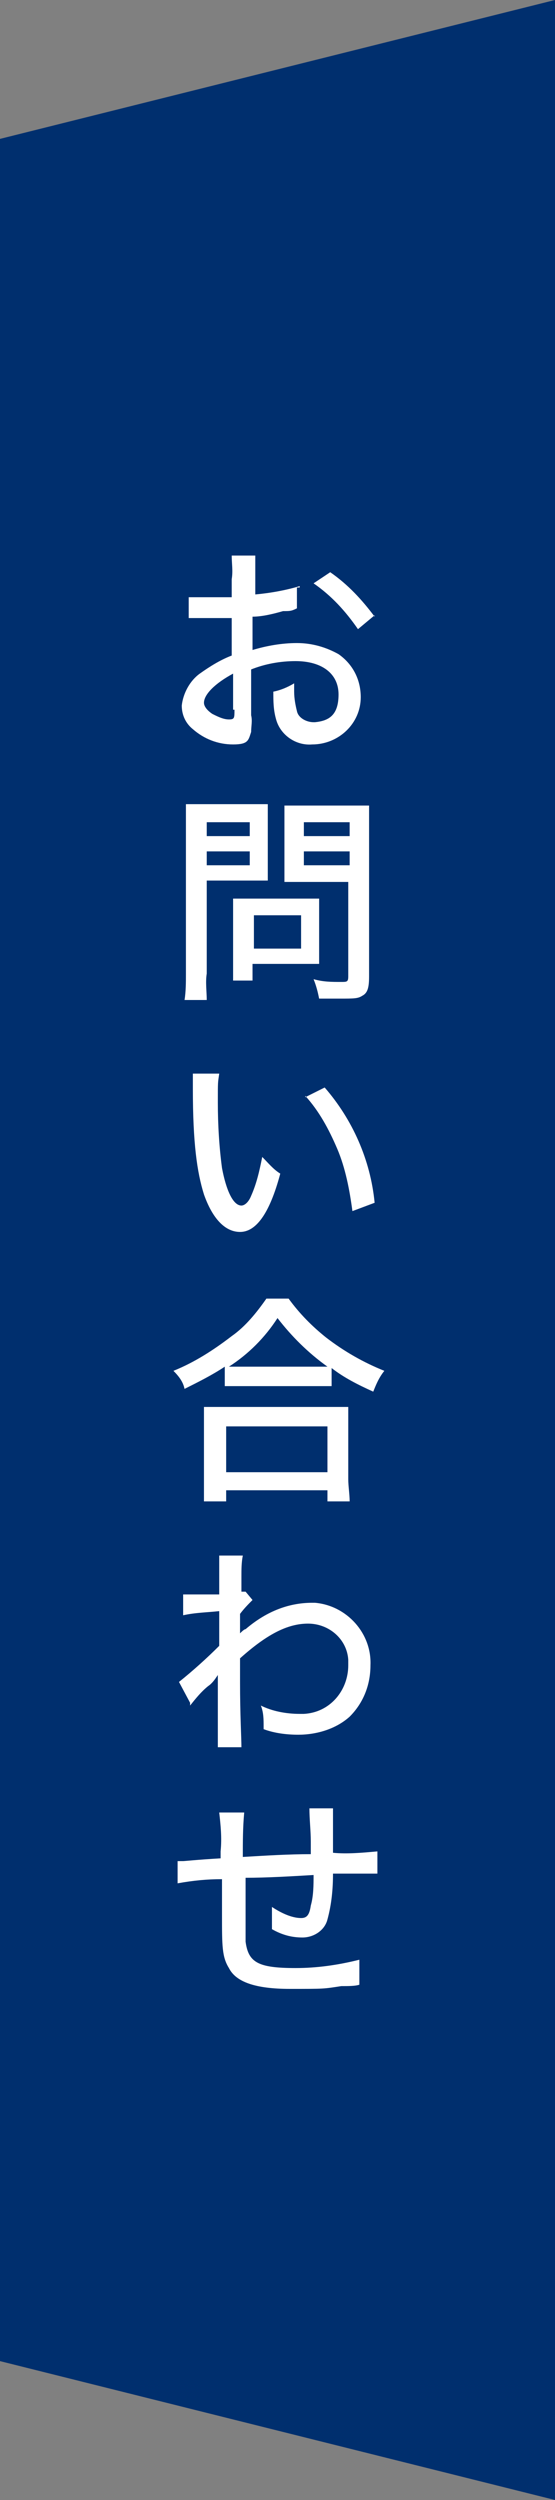
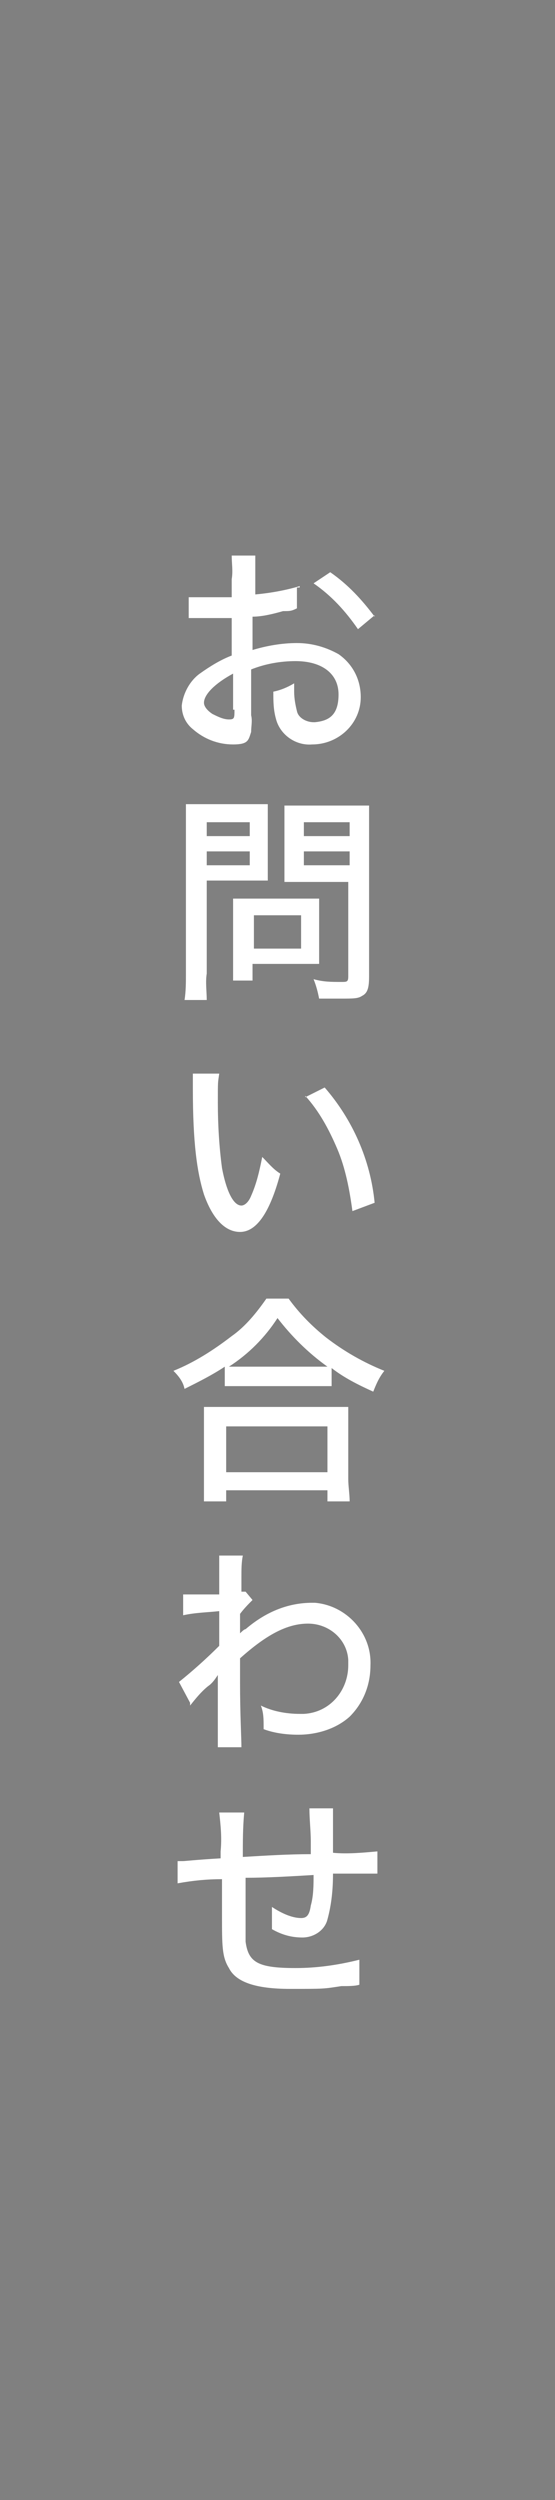
<svg xmlns="http://www.w3.org/2000/svg" id="_レイヤー_1" version="1.1" viewBox="0 0 40 180">
  <rect x="0" y="0" width="40" height="180" fill="#808080" stroke="none" />
  <defs>
    <style>
      .st0 {
        fill: #002f6e;
      }

      .st1 {
        fill: #fff;
      }
    </style>
  </defs>
-   <path id="_パス_12969" class="st0" d="M40,0v180L0,170V10L40,0Z" />
  <path id="_パス_13623" class="st1" d="M21.6,42.2c-1,.3-2.1.5-3.2.6v-2.8h-1.7c0,.6.1,1.1,0,1.7v1.3h-3.1v1.5h3.1v2.7c-.8.3-1.6.8-2.3,1.3s-1.2,1.4-1.3,2.3c0,.7.3,1.3.8,1.7.8.7,1.8,1.1,2.9,1.1s1.1-.3,1.3-.9c0-.4.1-.8,0-1.2v-3.3c1-.4,2.1-.6,3.2-.6,1.9,0,3.1.9,3.1,2.4s-.7,1.9-1.7,2h-.1c-.5,0-1.1-.3-1.2-.8-.1-.4-.2-.9-.2-1.4v-.6c-.5.3-1,.5-1.5.6,0,.7,0,1.3.2,2,.3,1.1,1.4,1.9,2.6,1.8,1.9,0,3.5-1.5,3.5-3.4h0c0-1.3-.6-2.4-1.6-3.1-.9-.5-1.9-.8-3-.8s-2.2.2-3.2.5v-2.4c.7,0,1.5-.2,2.2-.4.5,0,.6,0,1-.2v-1.5h.2ZM16.9,51.1c0,.6,0,.7-.4.7s-.8-.2-1.2-.4c-.3-.2-.6-.5-.6-.8,0-.6.8-1.4,2.1-2.1v2.6h.1ZM27,44.4c-.9-1.2-1.9-2.3-3.2-3.2l-1.2.8c1.3.9,2.3,2,3.2,3.3l1.2-1h0ZM14.9,63.4h4.4v-5.5h-5.9v12.2c0,.6,0,1.3-.1,1.9h1.6c0-.6-.1-1.3,0-1.9v-6.8h0ZM14.9,59.2h3.1v1h-3.1v-1ZM14.9,61.3h3.1v1h-3.1v-1ZM26.6,59.8v-1.8h-6.1v5.5h4.6v6.8c0,.4-.1.4-.5.4-.7,0-1.3,0-2-.2.2.5.3.9.4,1.4h1.5c1,0,1.3,0,1.6-.2.4-.2.5-.6.5-1.4v-10.6h0ZM21.9,59.2h3.3v1h-3.3v-1ZM21.9,61.3h3.3v1h-3.3v-1ZM23,65.7v-1h-6.2v5.9h1.4v-1.2h4.8v-3.8h0ZM18.3,65.9h3.4v2.4h-3.4v-2.4ZM13.9,77.4v1c0,3.9.3,6,.8,7.6.6,1.7,1.5,2.7,2.6,2.7s2.1-1.2,2.9-4.2c-.5-.3-.9-.8-1.3-1.2-.2,1-.4,1.9-.8,2.8-.2.5-.5.7-.7.7-.6,0-1.1-1.1-1.4-2.7-.2-1.5-.3-3.1-.3-4.7s0-1.4.1-2.1h-1.9ZM22,78.9c1,1.1,1.7,2.4,2.3,3.8.6,1.4.9,3,1.1,4.5l1.6-.6c-.3-3.1-1.6-6-3.6-8.3l-1.4.7h0ZM16.2,99.8h7.7v-1.3c.9.7,1.9,1.2,3,1.7.2-.5.4-1,.8-1.5-1.5-.6-2.9-1.4-4.2-2.4-1-.8-1.9-1.7-2.7-2.8h-1.6c-.7,1-1.5,2-2.5,2.7-1.3,1-2.7,1.9-4.2,2.5.4.4.7.8.8,1.3,1-.5,2-1,2.9-1.6,0,0,0,1.4,0,1.4ZM17.5,98.4h-1c1.4-.9,2.6-2.1,3.5-3.5,1,1.3,2.2,2.5,3.6,3.5h-6.1ZM16.3,108.1v-.8h7.3v.8h1.6c0-.5-.1-1.1-.1-1.6v-5.2h-10.4v6.8s1.6,0,1.6,0ZM16.3,102.7h7.3v3.3h-7.3v-3.3ZM13.7,122.8c.4-.5.8-1,1.3-1.4.3-.2.5-.5.7-.8h0v5.2h1.7c0-.7-.1-2.3-.1-4.7v-1.7c1.9-1.7,3.4-2.5,4.9-2.5s2.8,1.1,2.9,2.6v.4c0,1.8-1.3,3.4-3.2,3.5h-.3c-1,0-2-.2-2.8-.6.2.5.2,1,.2,1.5v.2c.8.3,1.7.4,2.5.4,1.3,0,2.7-.4,3.7-1.3,1-1,1.5-2.3,1.5-3.7.1-2.3-1.7-4.3-4-4.5h-.2c-1.8,0-3.4.7-4.8,1.9-.1,0-.3.2-.4.3v-1.4c.3-.4.6-.7.9-1l-.5-.6h-.3v-1.1c0-.5,0-1,.1-1.5h-1.7v2.8h-2.6v1.5c.9-.2,1.7-.2,2.6-.3v2.5c-.9.9-1.9,1.8-2.9,2.6l.8,1.5h0s0,.2,0,.2ZM22.4,133.5c-1.6,0-3.2.1-4.9.2,0-1.1,0-2.1.1-3.2h-1.8c.1.9.2,1.8.1,2.8v.5c-1.7.1-2.6.2-2.7.2h-.4v1.6c1.1-.2,2.1-.3,3.2-.3v2.6c0,2.2,0,3,.5,3.8.5,1,1.9,1.5,4.4,1.5s2.4,0,3.7-.2c.5,0,1,0,1.3-.1v-1.8c-1.6.4-3.1.6-4.6.6-2.7,0-3.4-.4-3.6-1.9v-4.6c1.5,0,3.2-.1,4.9-.2,0,.7,0,1.5-.2,2.2-.1.7-.3.9-.7.9-.7,0-1.5-.4-2.1-.8v1.6c.7.4,1.4.6,2.2.6s1.6-.5,1.8-1.3c.3-1.1.4-2.2.4-3.3h3.2v-1.6c-1.1.1-2.2.2-3.2.1v-3.2h-1.7c0,.8.1,1.6.1,2.4,0,0,0,.9,0,.9Z" />
</svg>